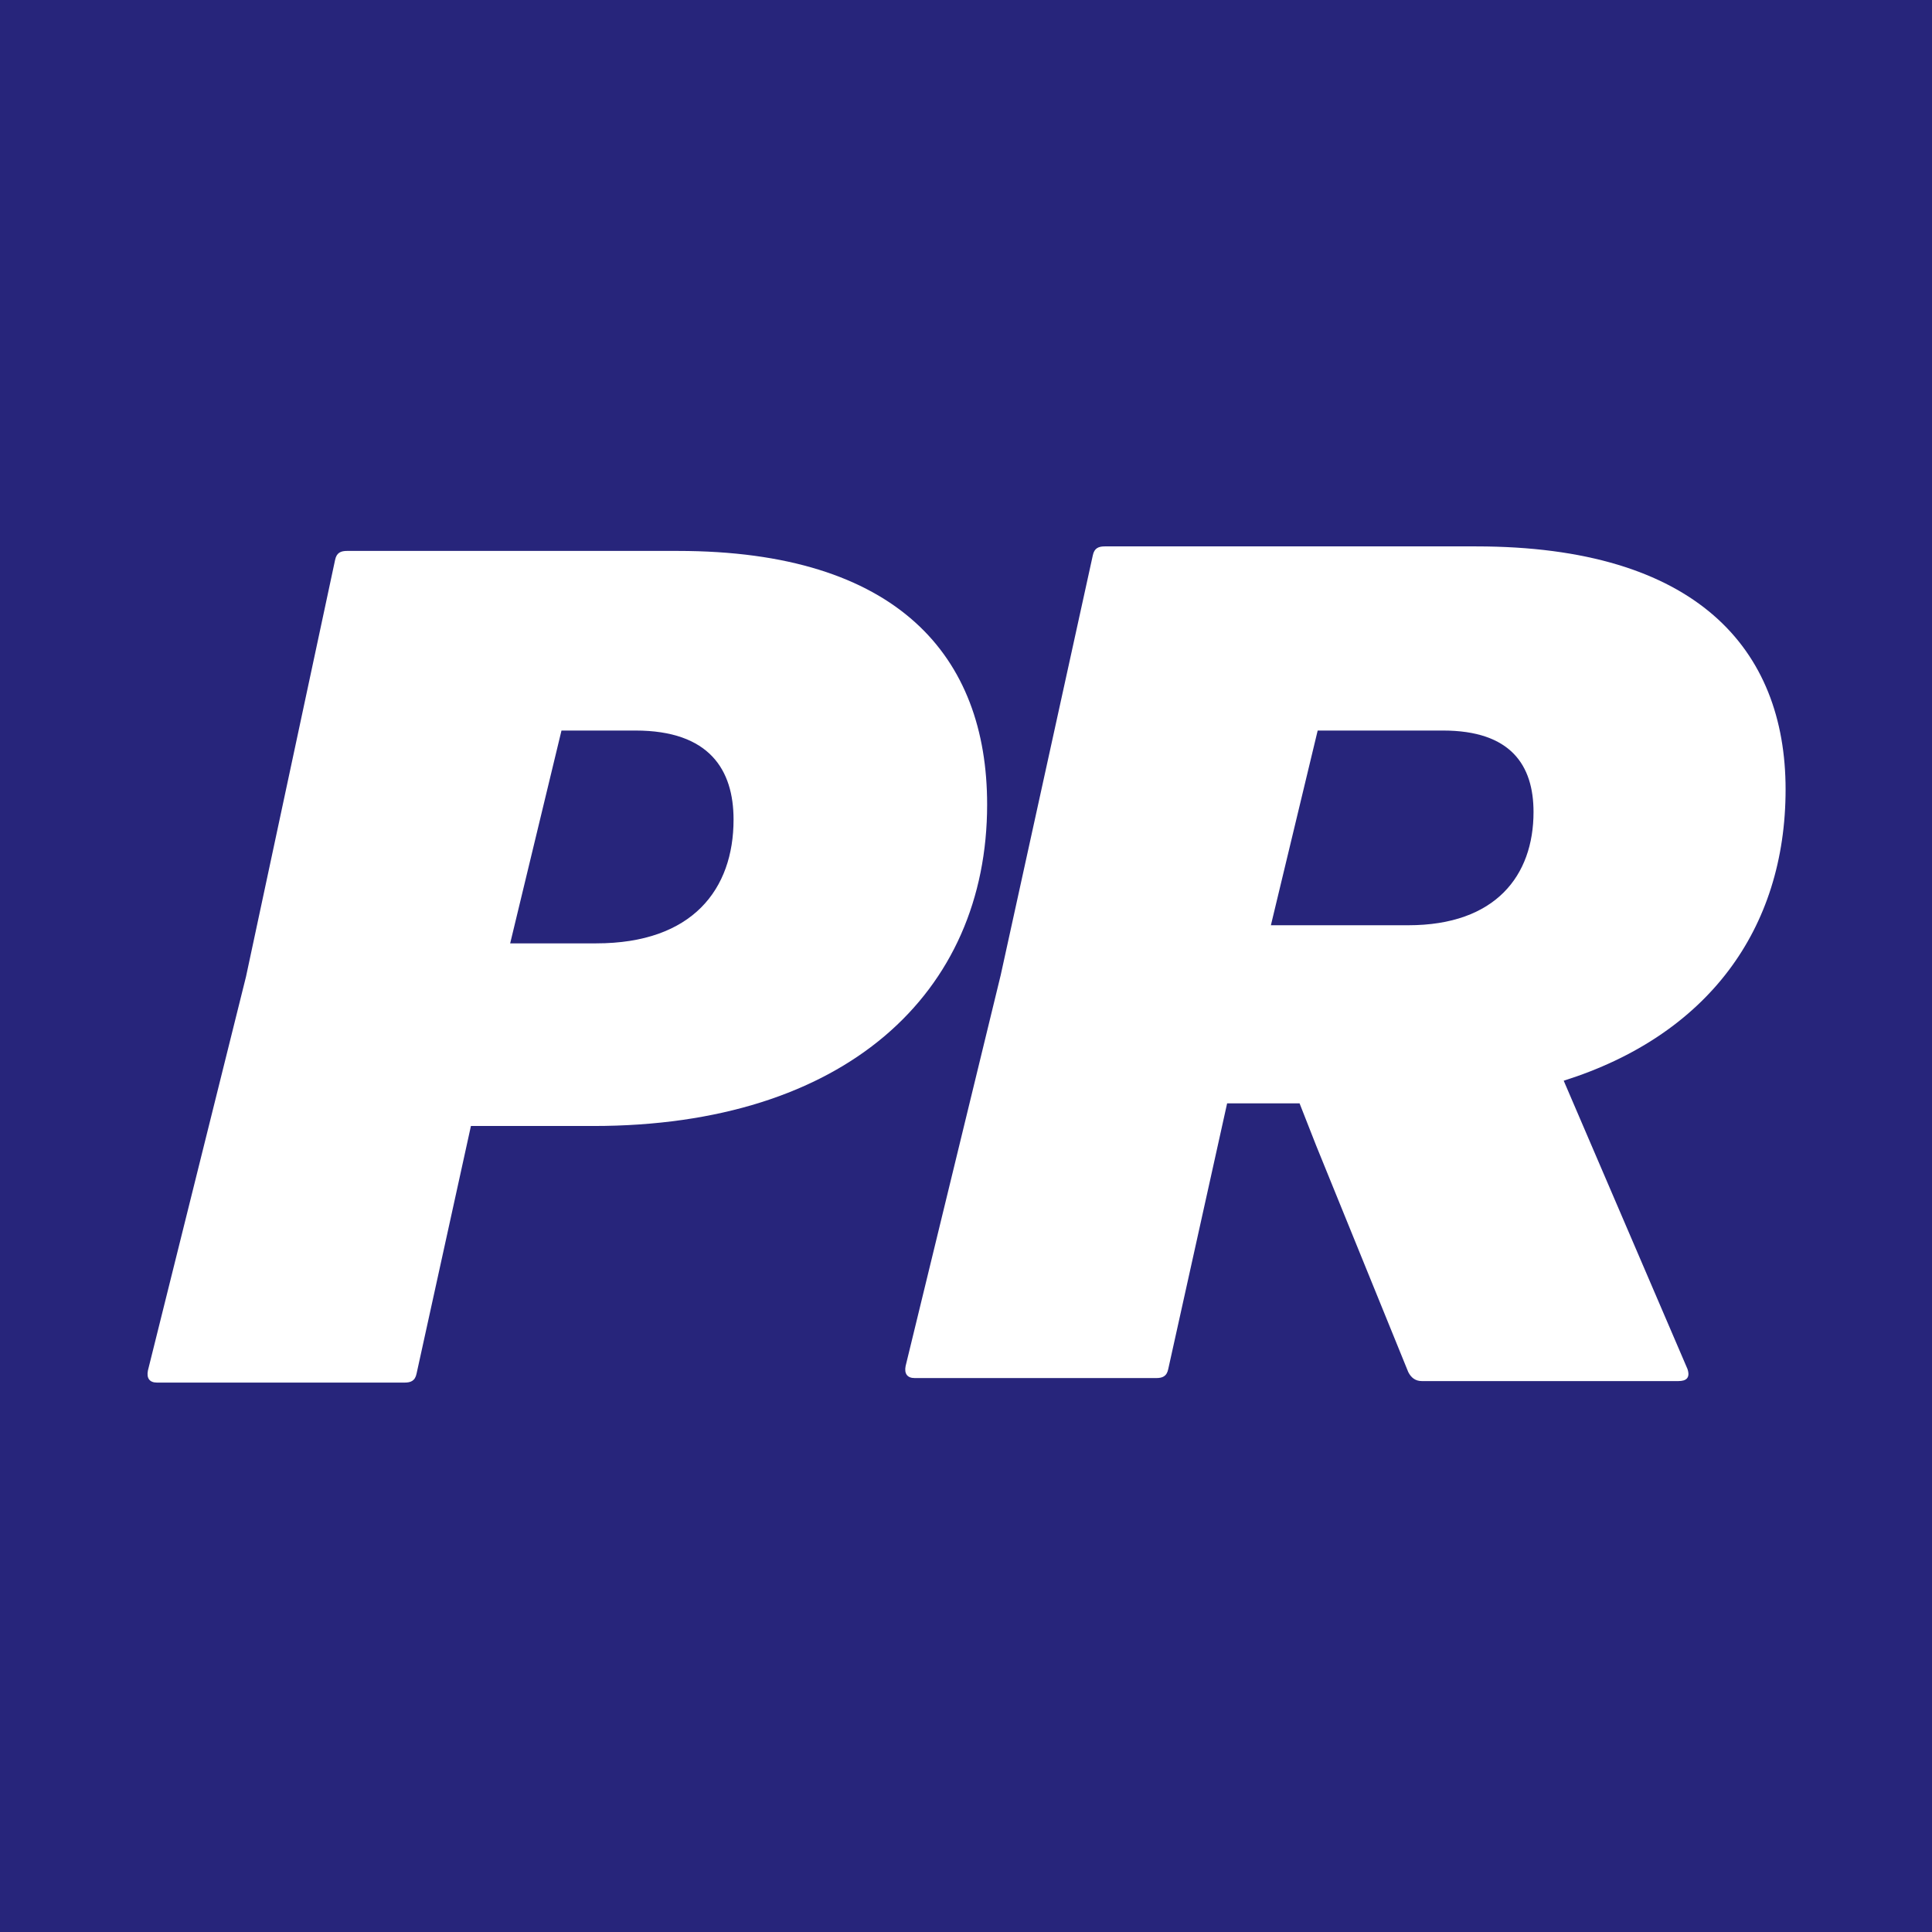
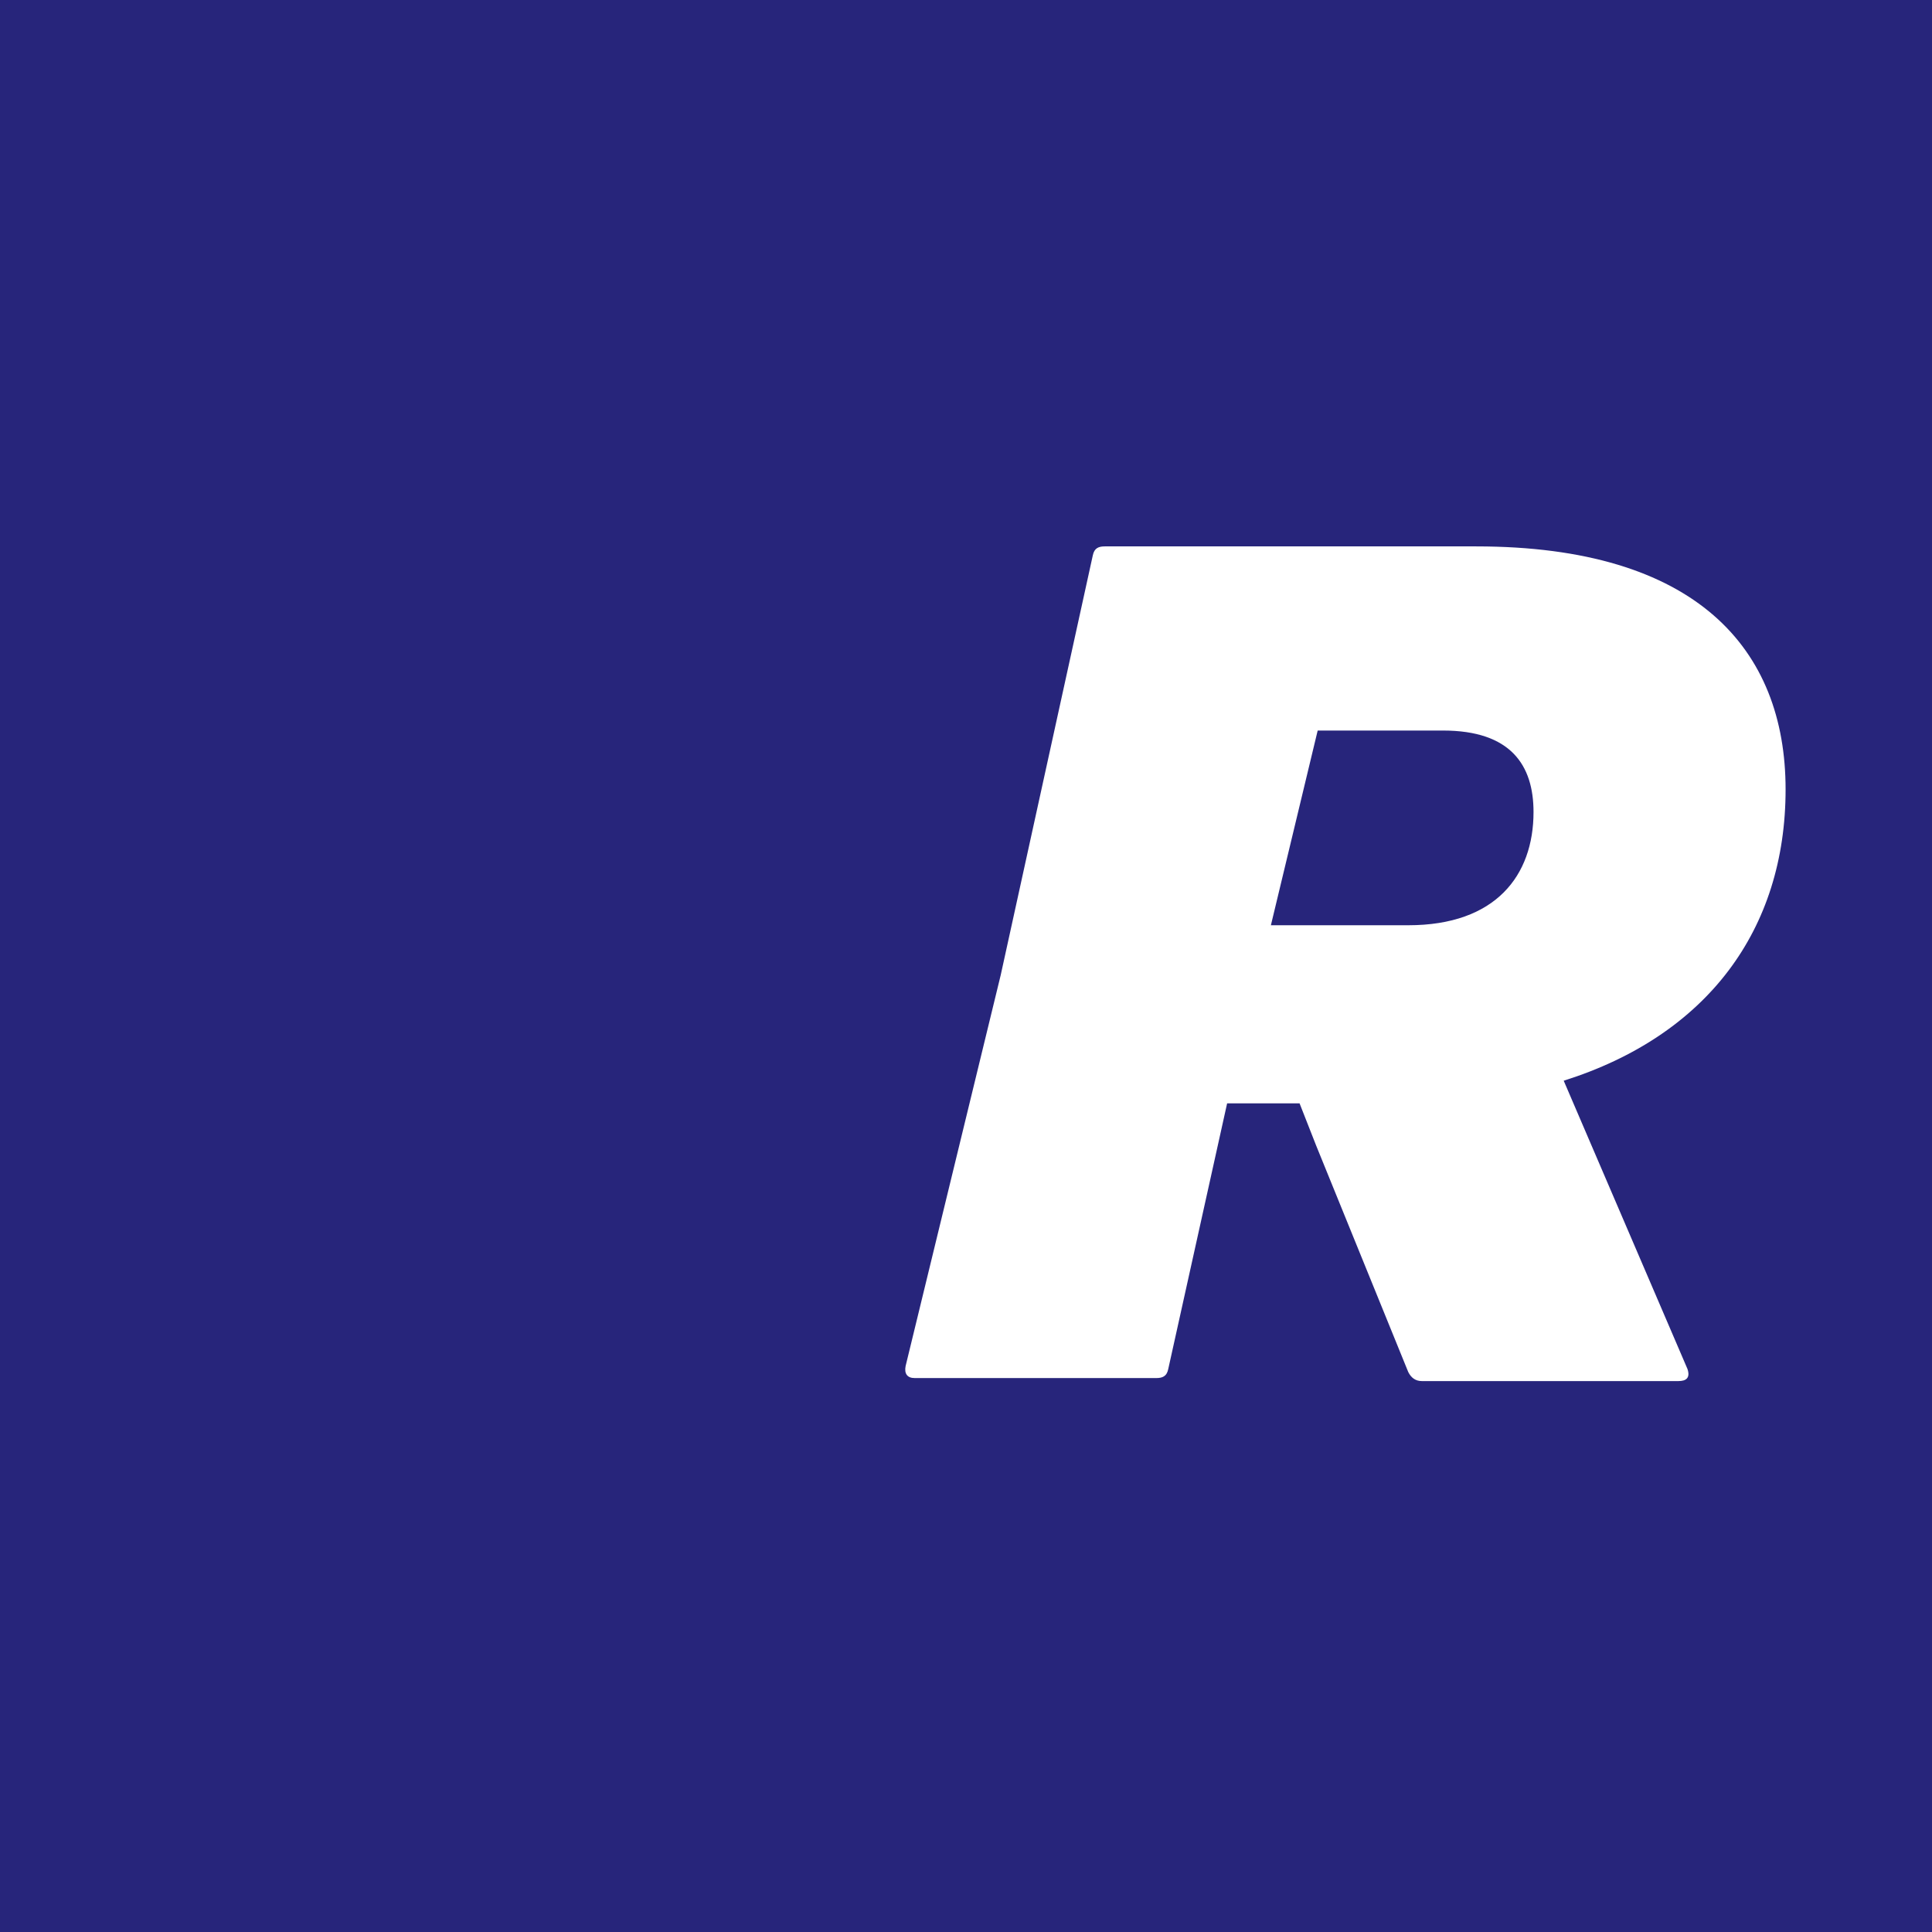
<svg xmlns="http://www.w3.org/2000/svg" version="1.1" id="Layer_1" x="0px" y="0px" viewBox="0 0 128 128" style="enable-background:new 0 0 128 128;" xml:space="preserve">
  <style type="text/css">.st0{fill:#27257B;}	.st1{fill:#FFFFFF;}</style>
  <rect class="st0" width="128" height="128" />
  <g>
-     <path class="st1" d="M23,36.5h21.9c14.6,0,20.5,7,20.5,16.8c0,12.5-9.4,21.3-26.1,21.3h-8.1l-3.6,16.4c-0.1,0.5-0.4,0.6-0.8,0.6 H10.4c-0.5,0-0.7-0.3-0.6-0.8l6.5-26.1l5.9-27.6C22.3,36.6,22.6,36.5,23,36.5z M33.8,62.5h5.7c6.4,0,9.1-3.6,9.1-8.2 c0-3.3-1.6-5.9-6.5-5.9h-4.9L33.8,62.5z" />
-     <path class="st1" d="M103.6,71.6l8.2,19.1c0.2,0.6-0.1,0.8-0.6,0.8h-17c-0.4,0-0.7-0.2-0.9-0.6l-6.1-15l-1.1-2.8h-4.8l-3.9,17.6 c-0.1,0.5-0.4,0.6-0.8,0.6H60.6c-0.5,0-0.7-0.3-0.6-0.8l6.3-25.9l6.1-27.8c0.1-0.5,0.4-0.6,0.8-0.6h24.6c14.6,0,20.5,6.8,20.5,16.1 C118.3,61.6,113.1,68.6,103.6,71.6z M87.3,48.4l-3.1,12.9h9.1c5.8,0,8.3-3.3,8.3-7.5c0-3.1-1.5-5.4-6-5.4H87.3z" />
+     <path class="st1" d="M103.6,71.6l8.2,19.1c0.2,0.6-0.1,0.8-0.6,0.8h-17c-0.4,0-0.7-0.2-0.9-0.6l-6.1-15l-1.1-2.8h-4.8l-3.9,17.6 c-0.1,0.5-0.4,0.6-0.8,0.6H60.6c-0.5,0-0.7-0.3-0.6-0.8l6.3-25.9l6.1-27.8c0.1-0.5,0.4-0.6,0.8-0.6h24.6c14.6,0,20.5,6.8,20.5,16.1 C118.3,61.6,113.1,68.6,103.6,71.6z M87.3,48.4l-3.1,12.9h9.1c5.8,0,8.3-3.3,8.3-7.5c0-3.1-1.5-5.4-6-5.4z" />
  </g>
</svg>